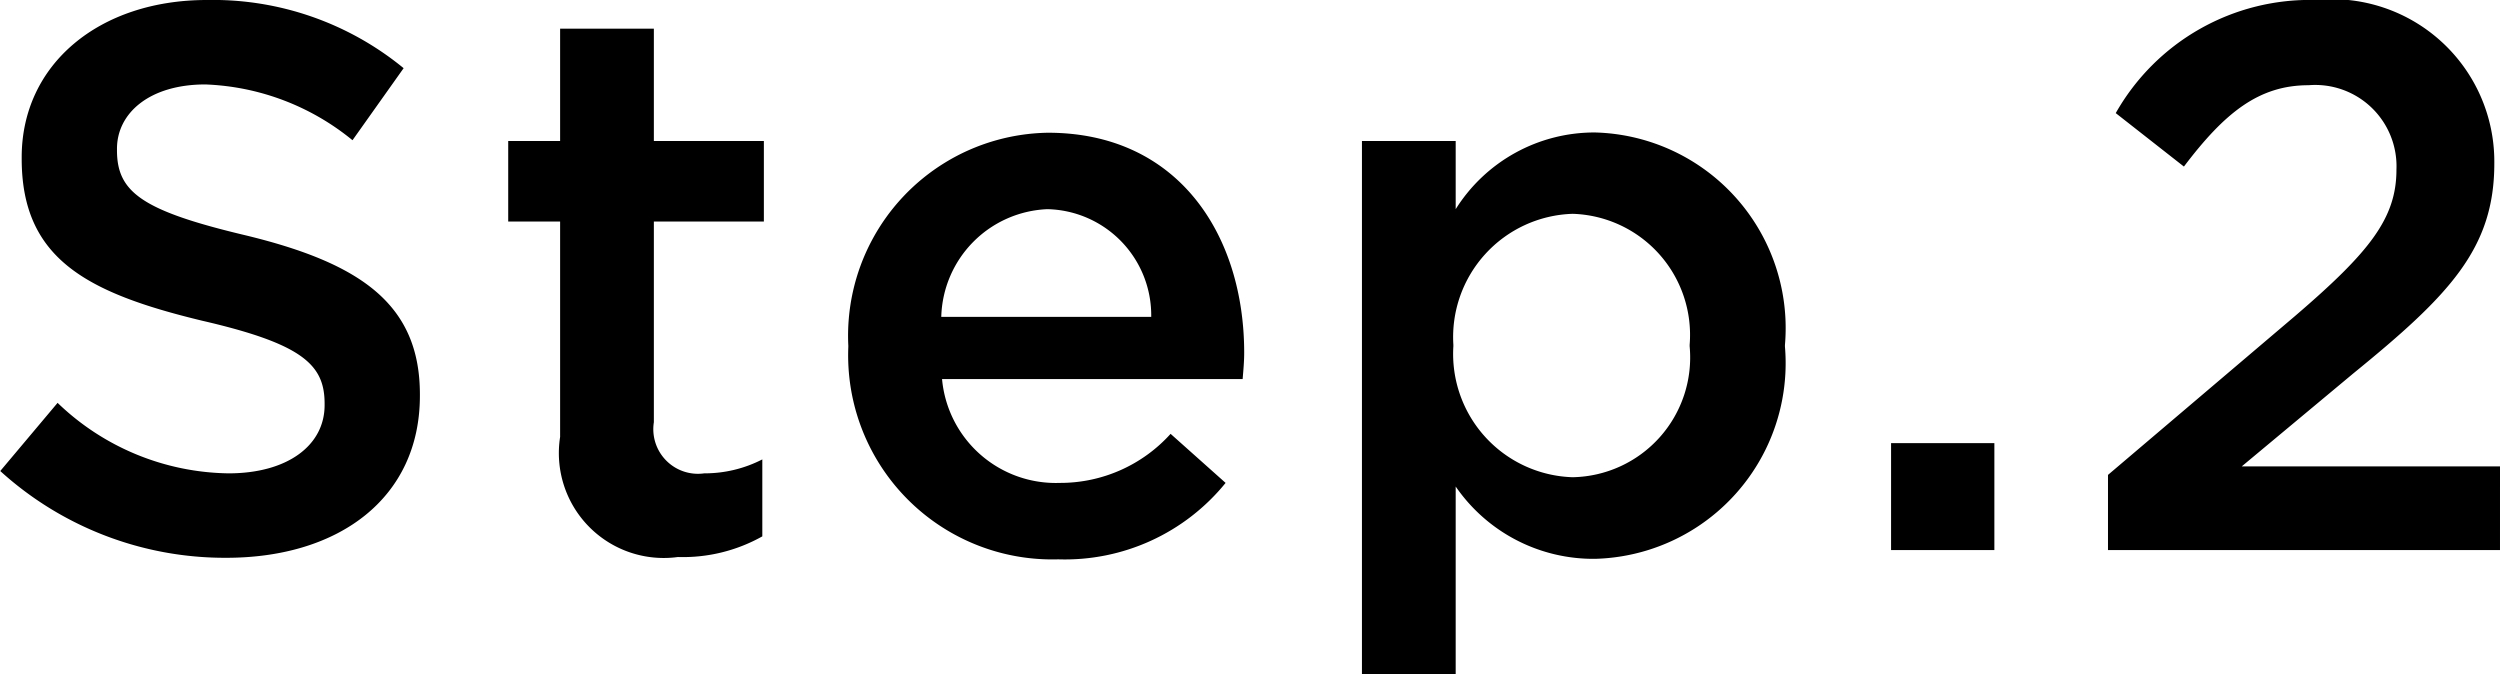
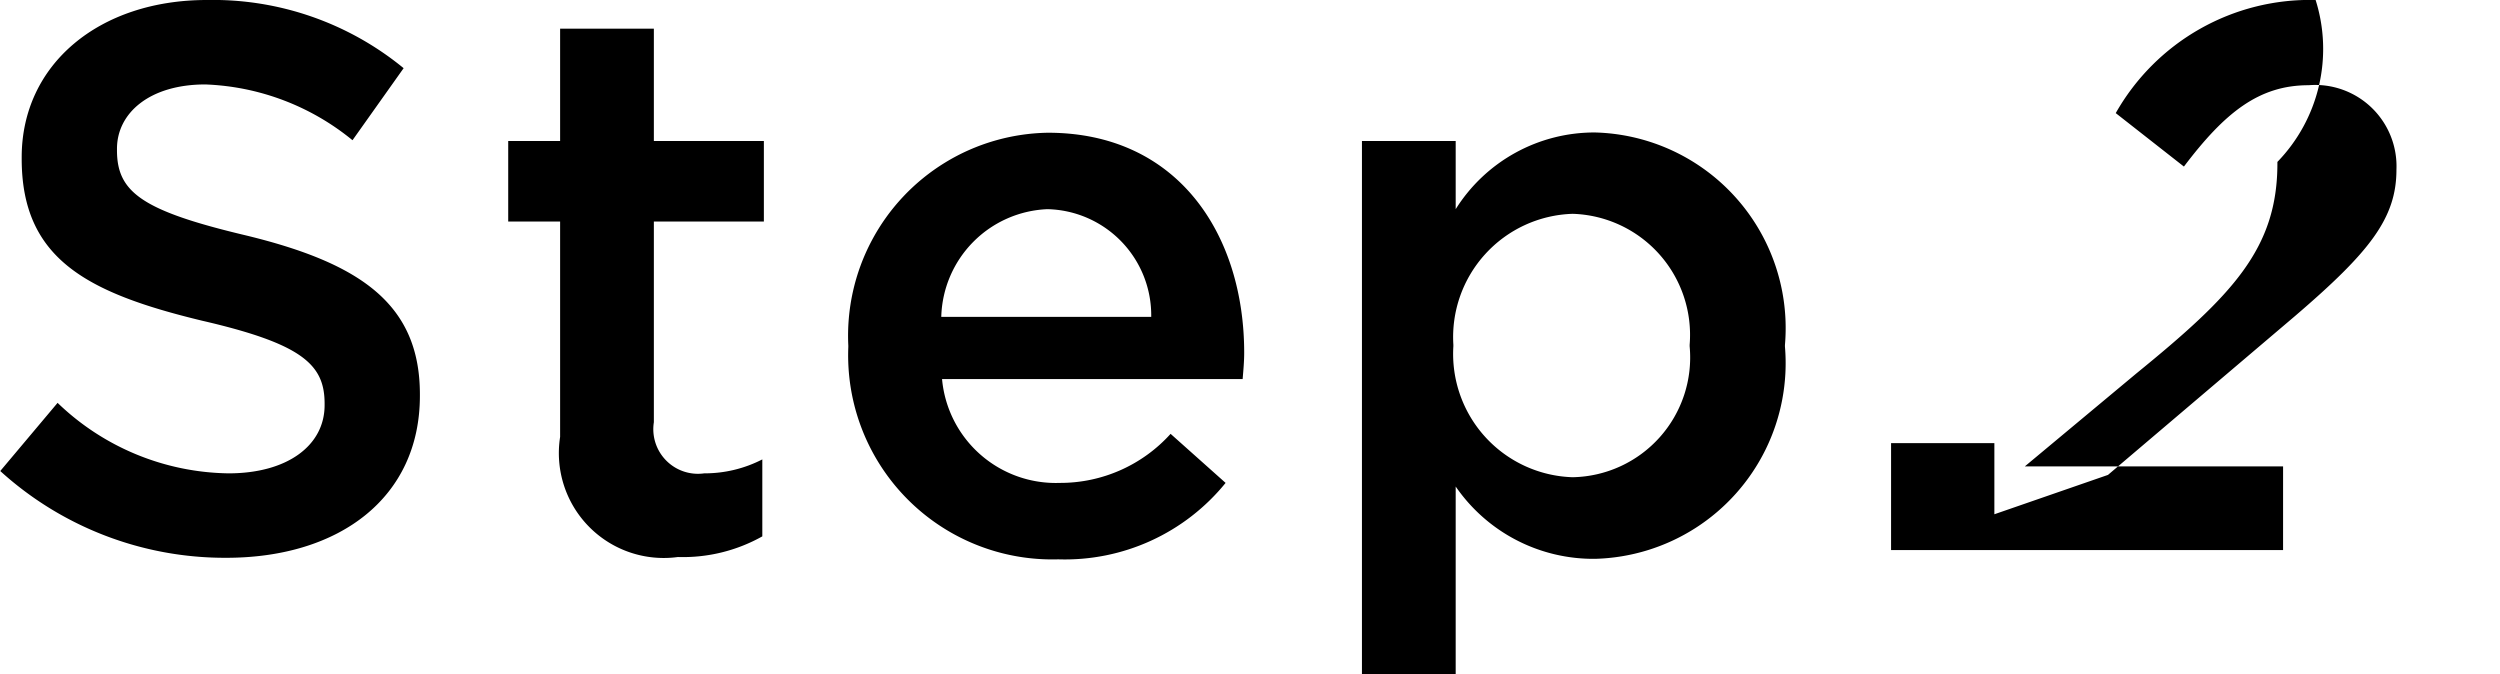
<svg xmlns="http://www.w3.org/2000/svg" viewBox="0 0 48.405 13.05">
-   <path d="M4.38 10.8c2.2 0 3.75-1.17 3.75-3.135v-.03c0-1.74-1.14-2.535-3.36-3.075-2.025-.48-2.505-.84-2.505-1.65v-.03c0-.69.63-1.245 1.71-1.245a4.769 4.769 0 012.85 1.08l.99-1.395A5.82 5.82 0 004.005 0C1.92 0 .42 1.245.42 3.045v.03C.42 5.01 1.68 5.67 3.915 6.21c1.95.45 2.37.855 2.37 1.605v.03c0 .78-.72 1.32-1.86 1.32A4.863 4.863 0 011.115 7.8L.005 9.12A6.468 6.468 0 004.38 10.8zm8.745-.015a3.138 3.138 0 001.635-.4v-1.49a2.44 2.44 0 01-1.125.27.864.864 0 01-.975-.99V4.29h2.13V2.73h-2.13V.555h-1.815V2.73H9.84v1.56h1.005v4.17a2.03 2.03 0 002.28 2.325zm7.365.045a4.006 4.006 0 003.24-1.48l-1.065-.95a2.876 2.876 0 01-2.145.95 2.211 2.211 0 01-2.28-2.01h5.82c.015-.18.03-.345.03-.51 0-2.28-1.275-4.26-3.8-4.26a3.931 3.931 0 00-3.865 4.12v.03a3.952 3.952 0 004.065 4.11zm-2.265-4.695A2.143 2.143 0 0120.28 4.05a2.056 2.056 0 012.01 2.085zm8.145 6.915h1.815V9.42a3.235 3.235 0 002.7 1.4 3.789 3.789 0 003.675-4.11v-.03a3.789 3.789 0 00-3.675-4.115 3.17 3.17 0 00-2.7 1.485V2.73H26.37zm4.08-3.81a2.388 2.388 0 01-2.31-2.535v-.03a2.388 2.388 0 012.31-2.535 2.345 2.345 0 012.265 2.535v.03A2.319 2.319 0 0130.45 9.24zm6.165 1.41h2V8.58h-2zm4.2 0h7.59V9.03h-5l2.16-1.8c1.86-1.515 2.73-2.415 2.73-4.065v-.03A3.144 3.144 0 0044.835 0a4.32 4.32 0 00-3.87 2.19l1.32 1.035C43.08 2.175 43.74 1.65 44.7 1.65a1.574 1.574 0 011.7 1.635c0 .945-.525 1.6-1.965 2.835l-3.62 3.075z" />
+   <path d="M4.38 10.8c2.2 0 3.75-1.17 3.75-3.135v-.03c0-1.74-1.14-2.535-3.36-3.075-2.025-.48-2.505-.84-2.505-1.65v-.03c0-.69.63-1.245 1.71-1.245a4.769 4.769 0 012.85 1.08l.99-1.395A5.82 5.82 0 004.005 0C1.92 0 .42 1.245.42 3.045v.03C.42 5.01 1.68 5.67 3.915 6.21c1.95.45 2.37.855 2.37 1.605v.03c0 .78-.72 1.32-1.86 1.32A4.863 4.863 0 011.115 7.8L.005 9.12A6.468 6.468 0 004.38 10.8zm8.745-.015a3.138 3.138 0 001.635-.4v-1.49a2.44 2.44 0 01-1.125.27.864.864 0 01-.975-.99V4.29h2.13V2.73h-2.13V.555h-1.815V2.73H9.84v1.56h1.005v4.17a2.03 2.03 0 002.28 2.325zm7.365.045a4.006 4.006 0 003.24-1.48l-1.065-.95a2.876 2.876 0 01-2.145.95 2.211 2.211 0 01-2.28-2.01h5.82c.015-.18.03-.345.03-.51 0-2.28-1.275-4.26-3.8-4.26a3.931 3.931 0 00-3.865 4.12v.03a3.952 3.952 0 004.065 4.11zm-2.265-4.695A2.143 2.143 0 0120.28 4.05a2.056 2.056 0 012.01 2.085zm8.145 6.915h1.815V9.42a3.235 3.235 0 002.7 1.4 3.789 3.789 0 003.675-4.11v-.03a3.789 3.789 0 00-3.675-4.115 3.17 3.17 0 00-2.7 1.485V2.73H26.37zm4.08-3.81a2.388 2.388 0 01-2.31-2.535v-.03a2.388 2.388 0 012.31-2.535 2.345 2.345 0 012.265 2.535v.03A2.319 2.319 0 0130.45 9.24zm6.165 1.41h2V8.58h-2zh7.59V9.03h-5l2.16-1.8c1.86-1.515 2.73-2.415 2.73-4.065v-.03A3.144 3.144 0 0044.835 0a4.32 4.32 0 00-3.87 2.19l1.32 1.035C43.08 2.175 43.74 1.65 44.7 1.65a1.574 1.574 0 011.7 1.635c0 .945-.525 1.6-1.965 2.835l-3.62 3.075z" />
</svg>